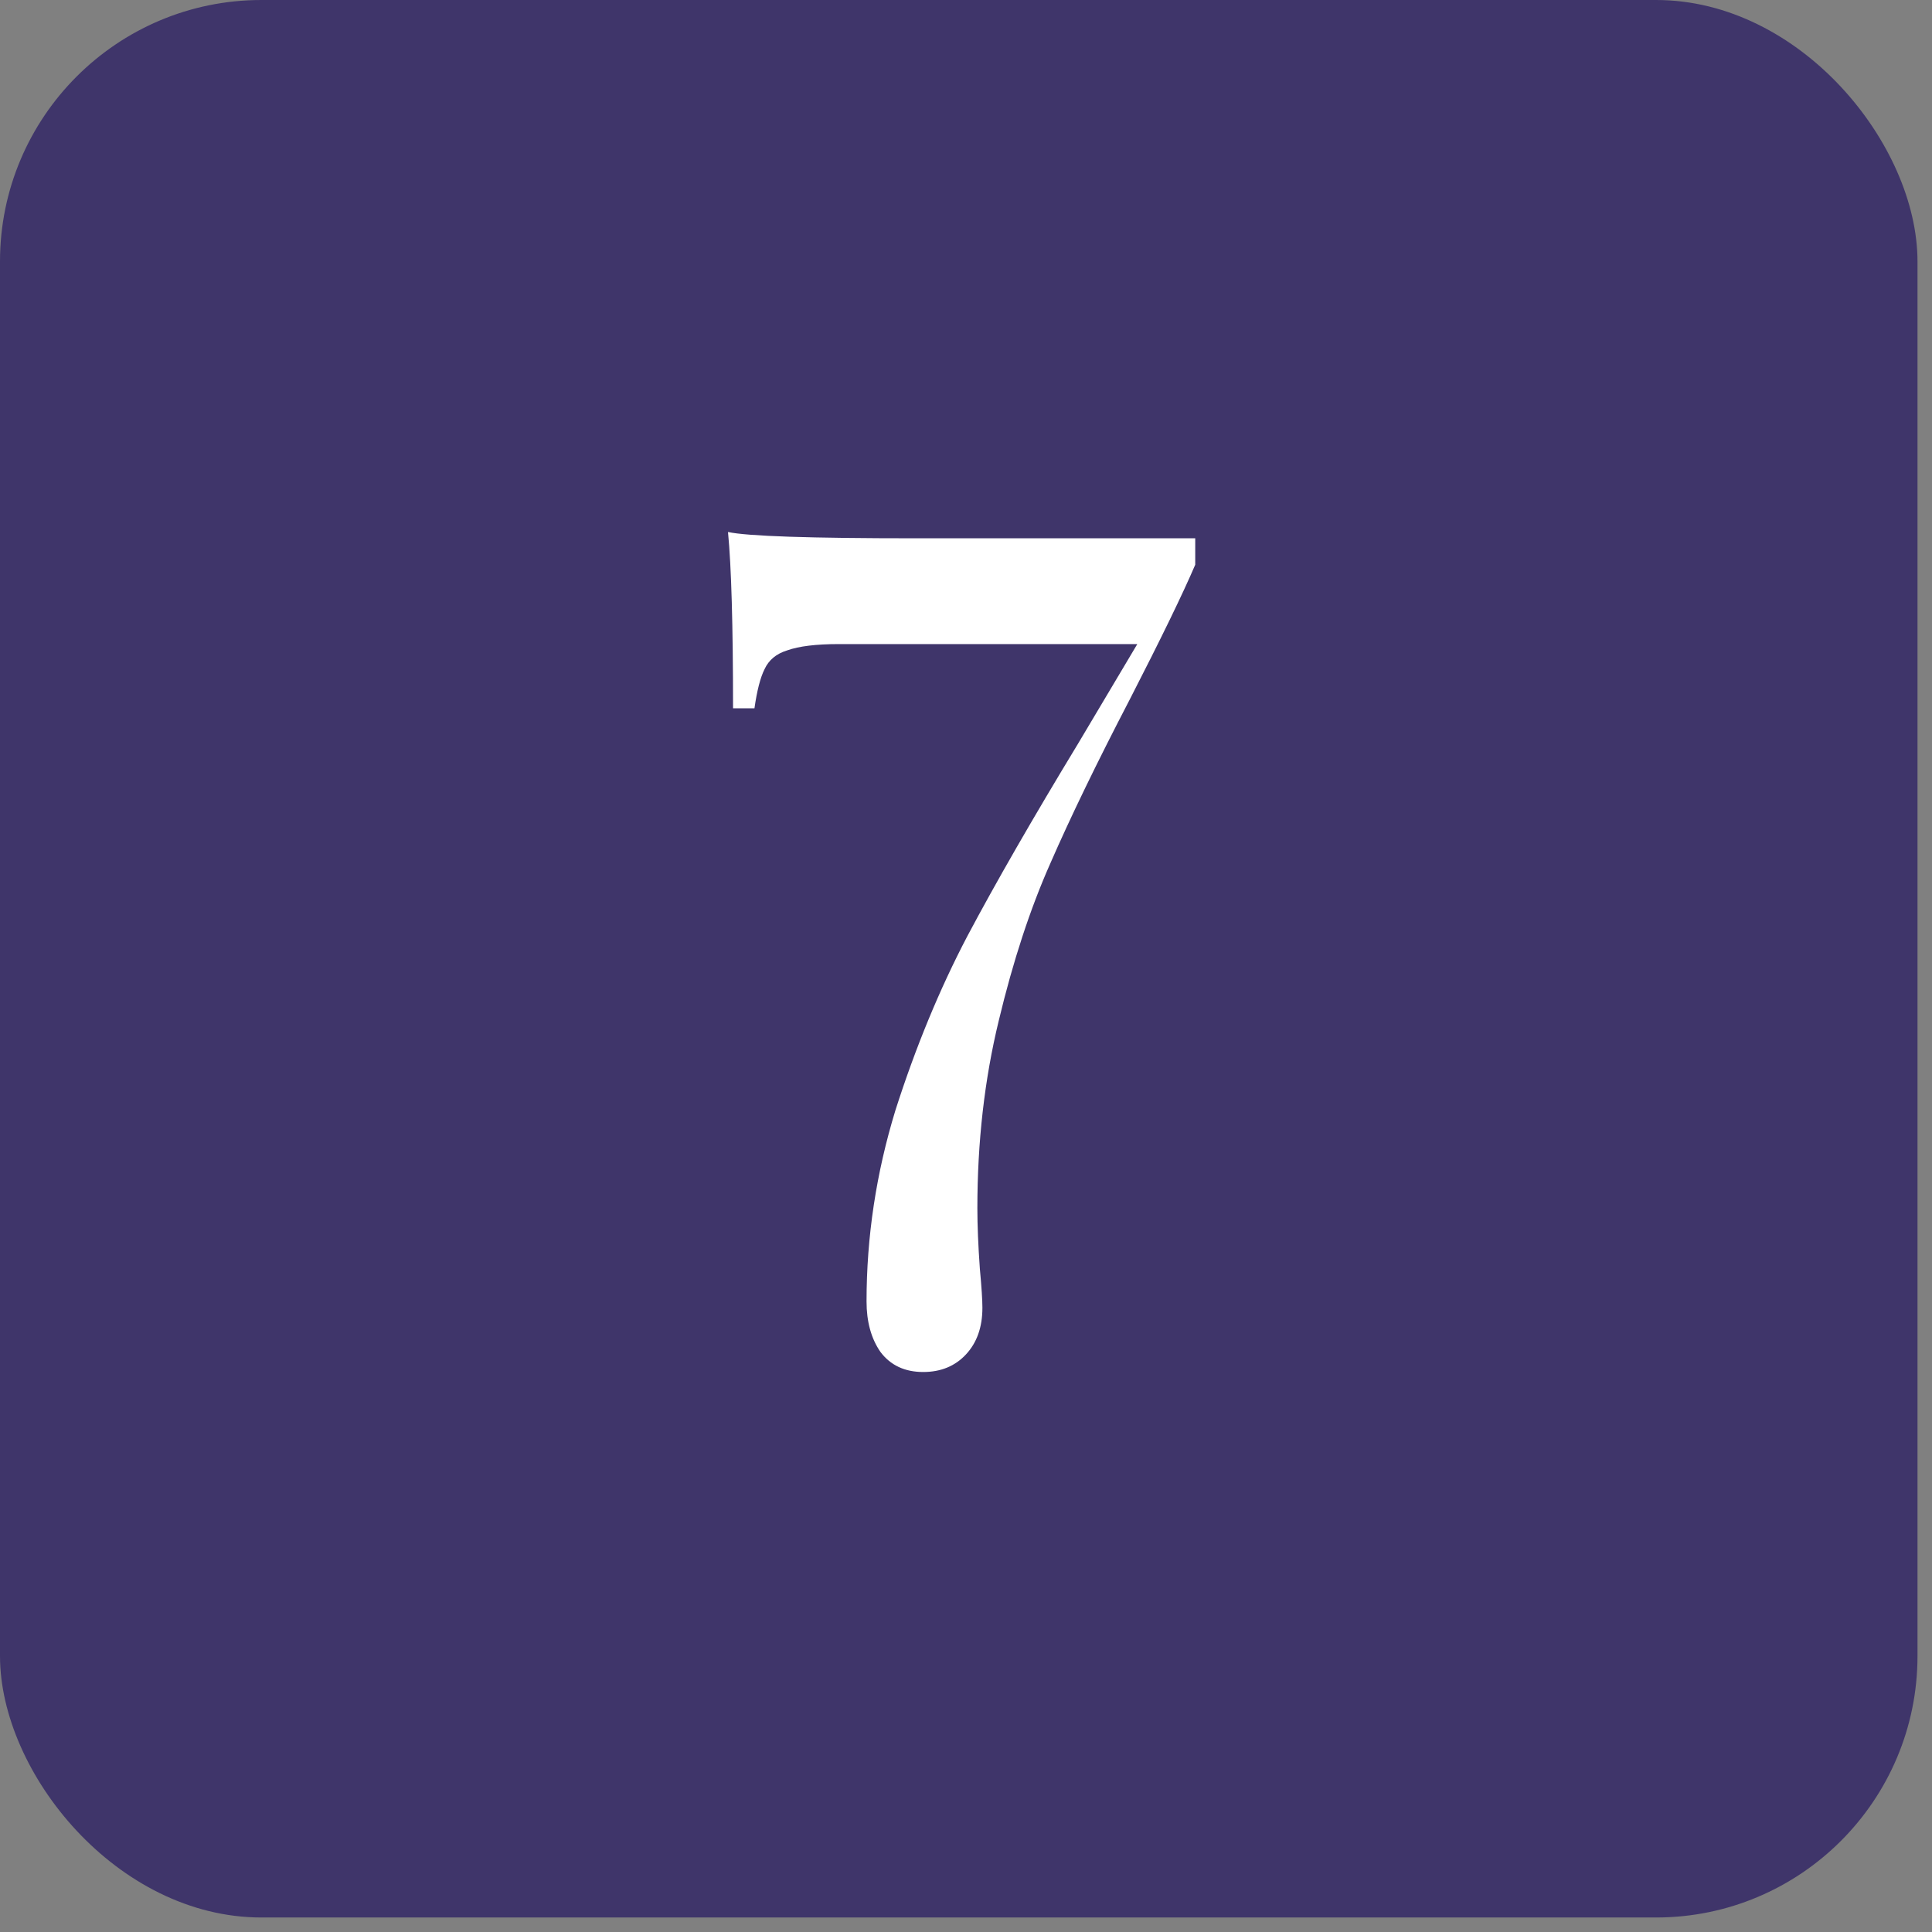
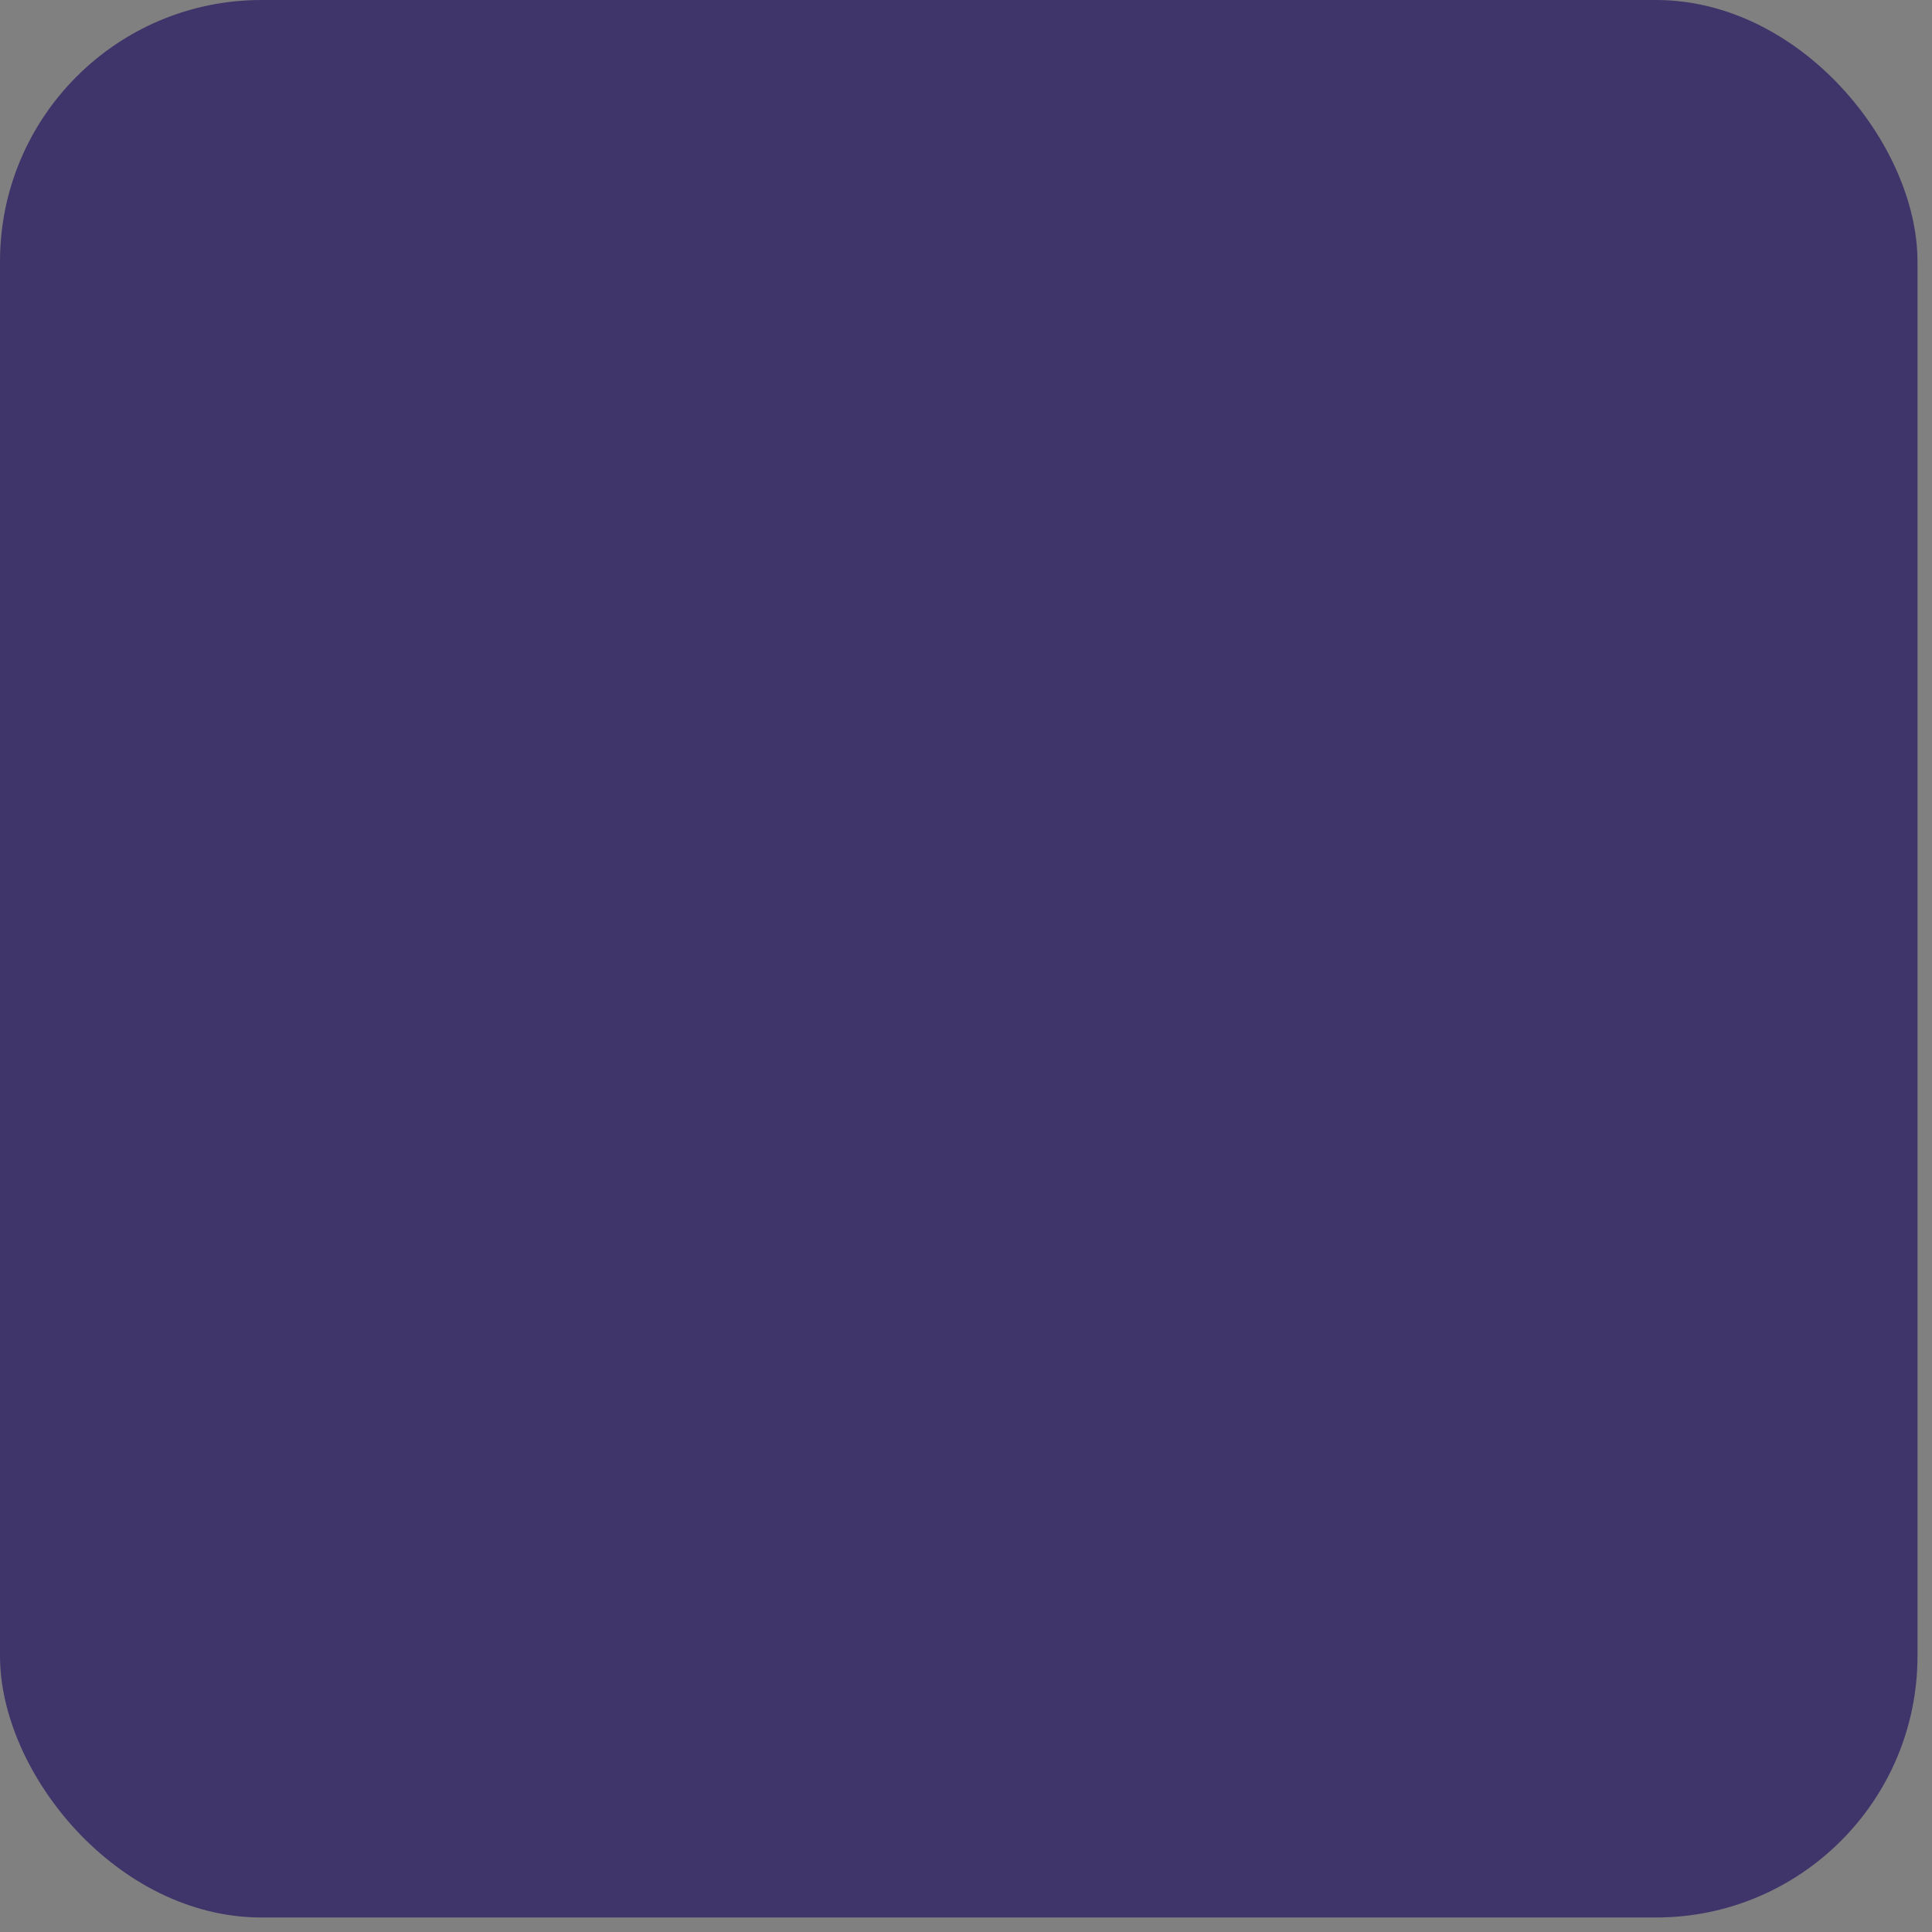
<svg xmlns="http://www.w3.org/2000/svg" width="69" height="69" viewBox="0 0 69 69" fill="none">
  <rect x="0" y="0" width="69" height="69" fill="#808080" stroke="none" />
  <rect width="68.482" height="68.482" rx="9.338" fill="#3F356A" />
-   <path d="M42.687 20.169C42.237 21.219 41.457 22.823 40.348 24.982C39.178 27.231 38.234 29.18 37.514 30.829C36.795 32.448 36.18 34.322 35.67 36.451C35.16 38.55 34.906 40.784 34.906 43.153C34.906 43.753 34.935 44.472 34.995 45.312C35.056 45.971 35.086 46.436 35.086 46.706C35.086 47.396 34.891 47.95 34.501 48.37C34.111 48.79 33.601 49 32.971 49C32.312 49 31.802 48.76 31.442 48.28C31.112 47.801 30.948 47.201 30.948 46.481C30.948 44.172 31.292 41.894 31.982 39.645C32.702 37.396 33.556 35.327 34.546 33.438C35.565 31.519 36.885 29.225 38.504 26.556L40.618 23.003H29.958C29.148 23.003 28.534 23.078 28.114 23.228C27.724 23.348 27.454 23.573 27.304 23.902C27.154 24.202 27.035 24.667 26.945 25.297H26.18C26.18 22.328 26.12 20.229 26 19C26.69 19.15 28.924 19.225 32.702 19.225H42.687V20.169Z" fill="white" />
</svg>